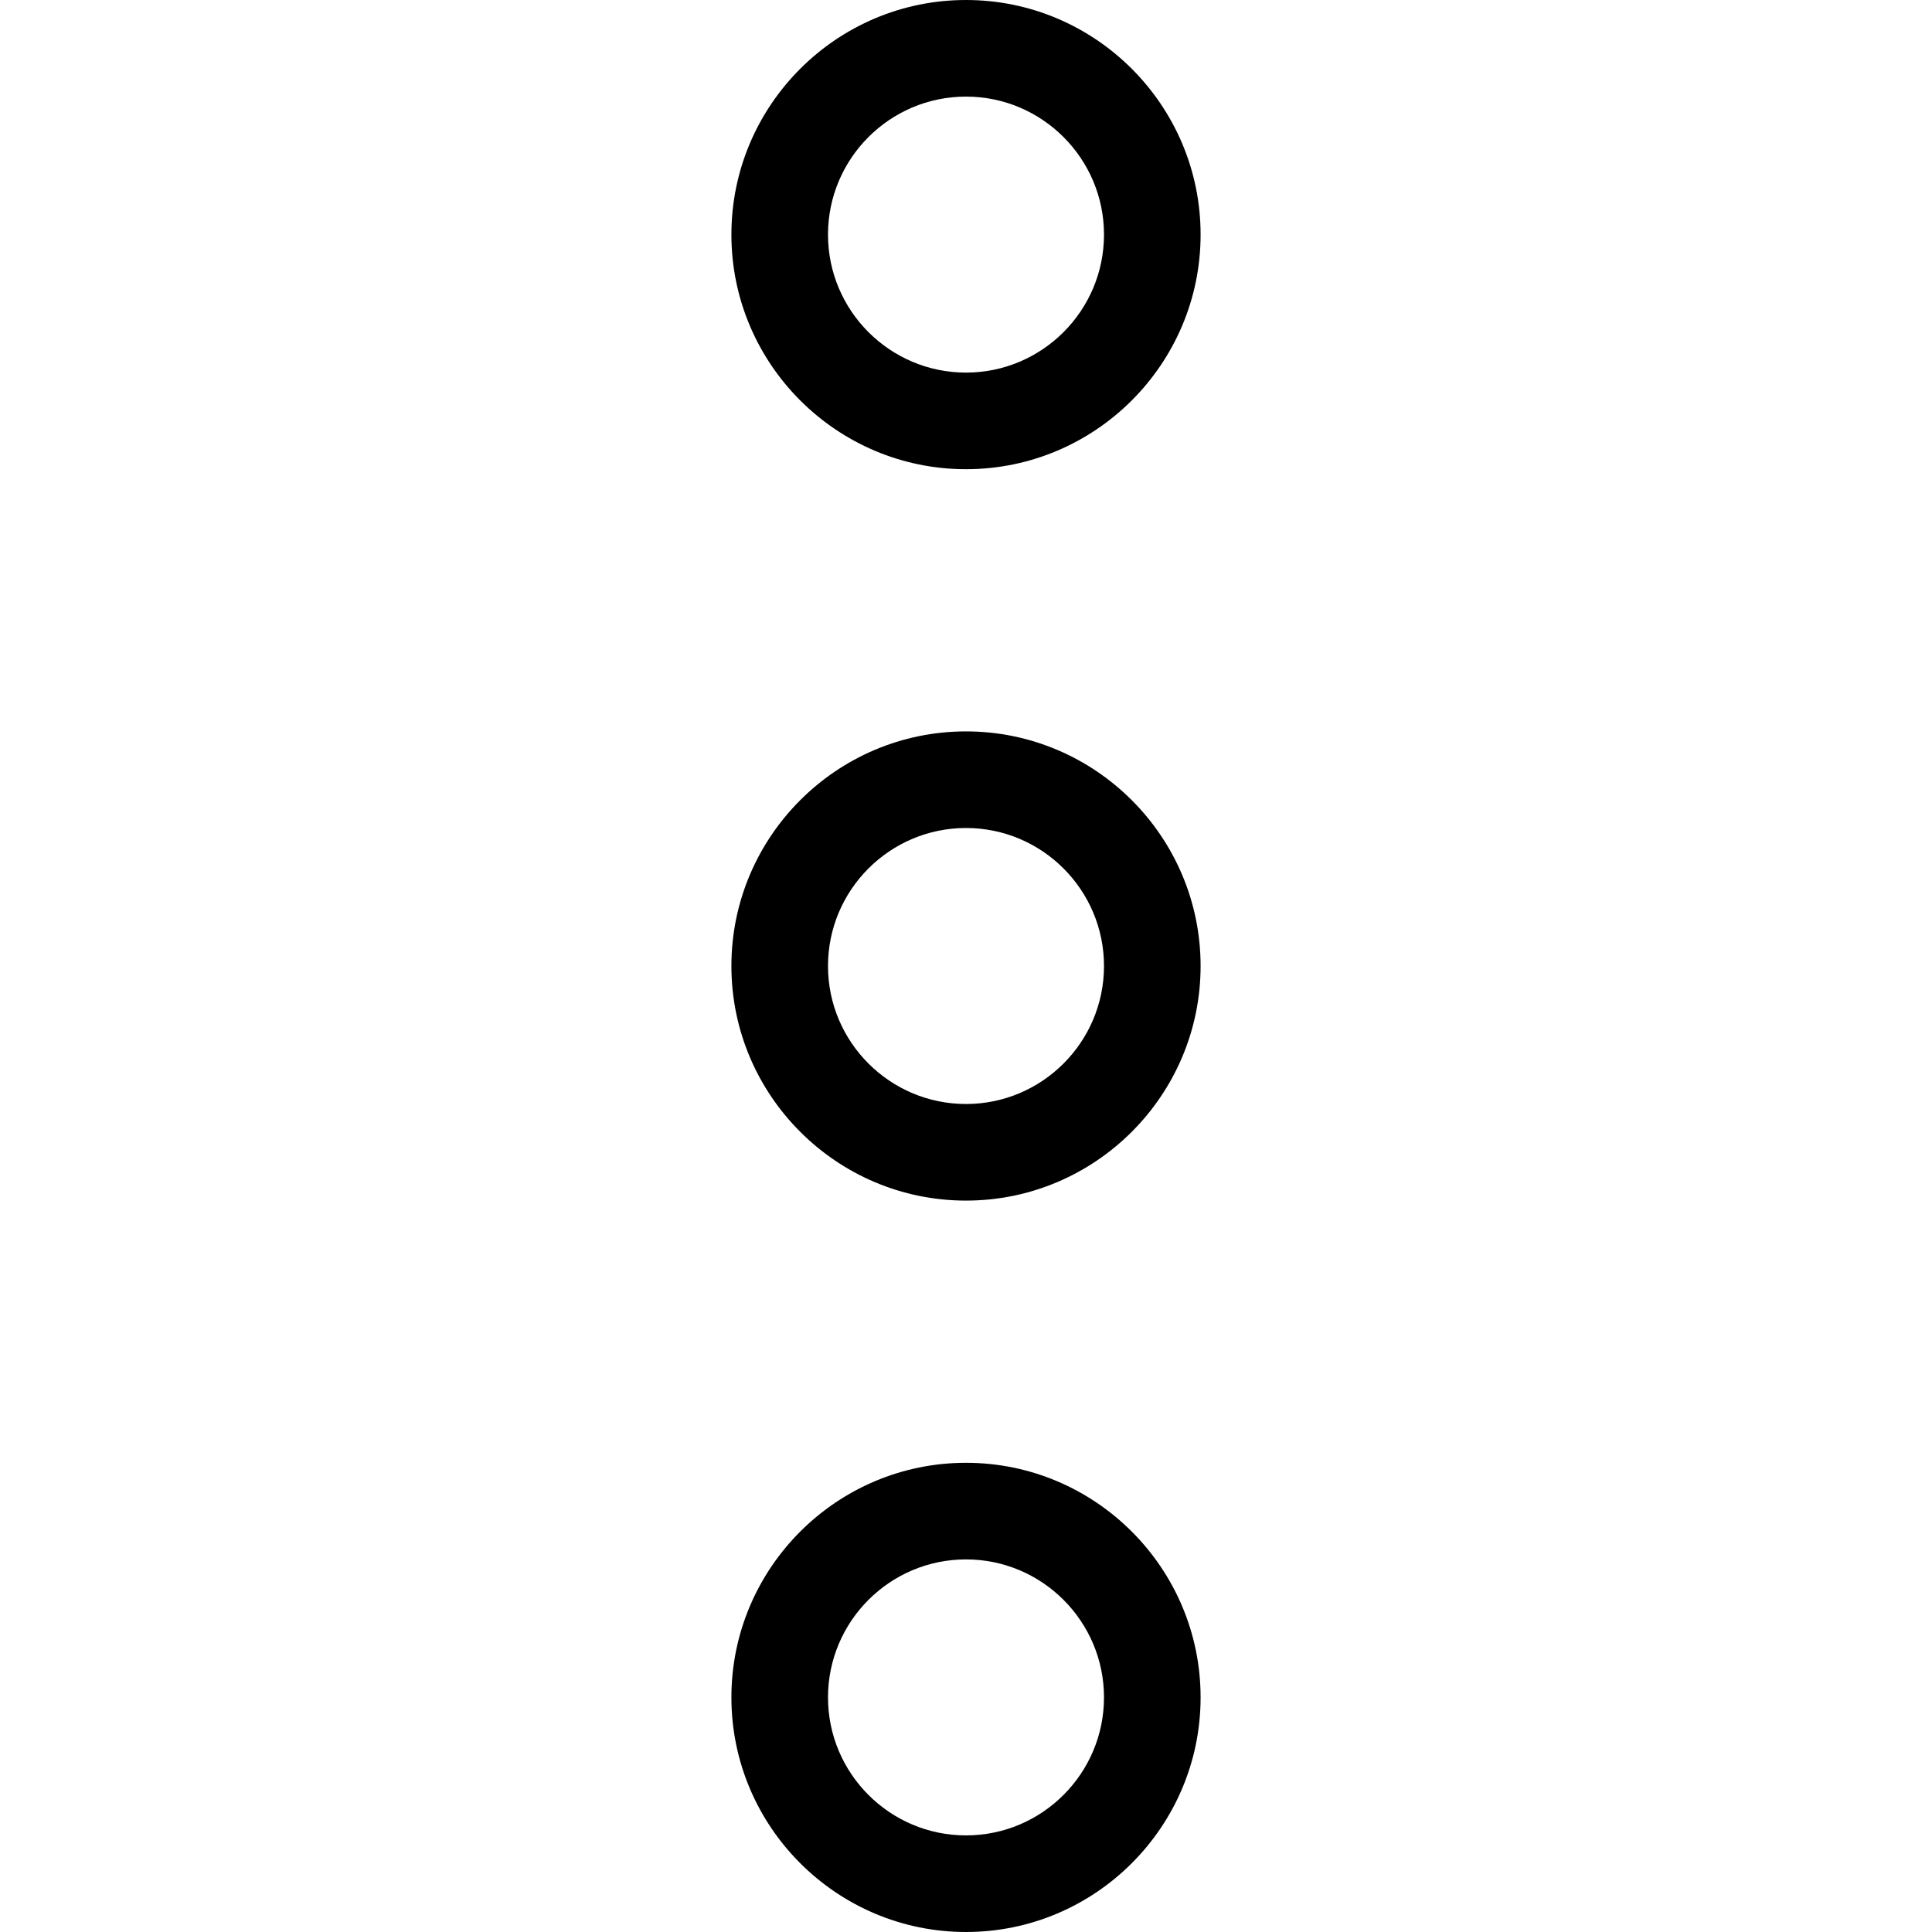
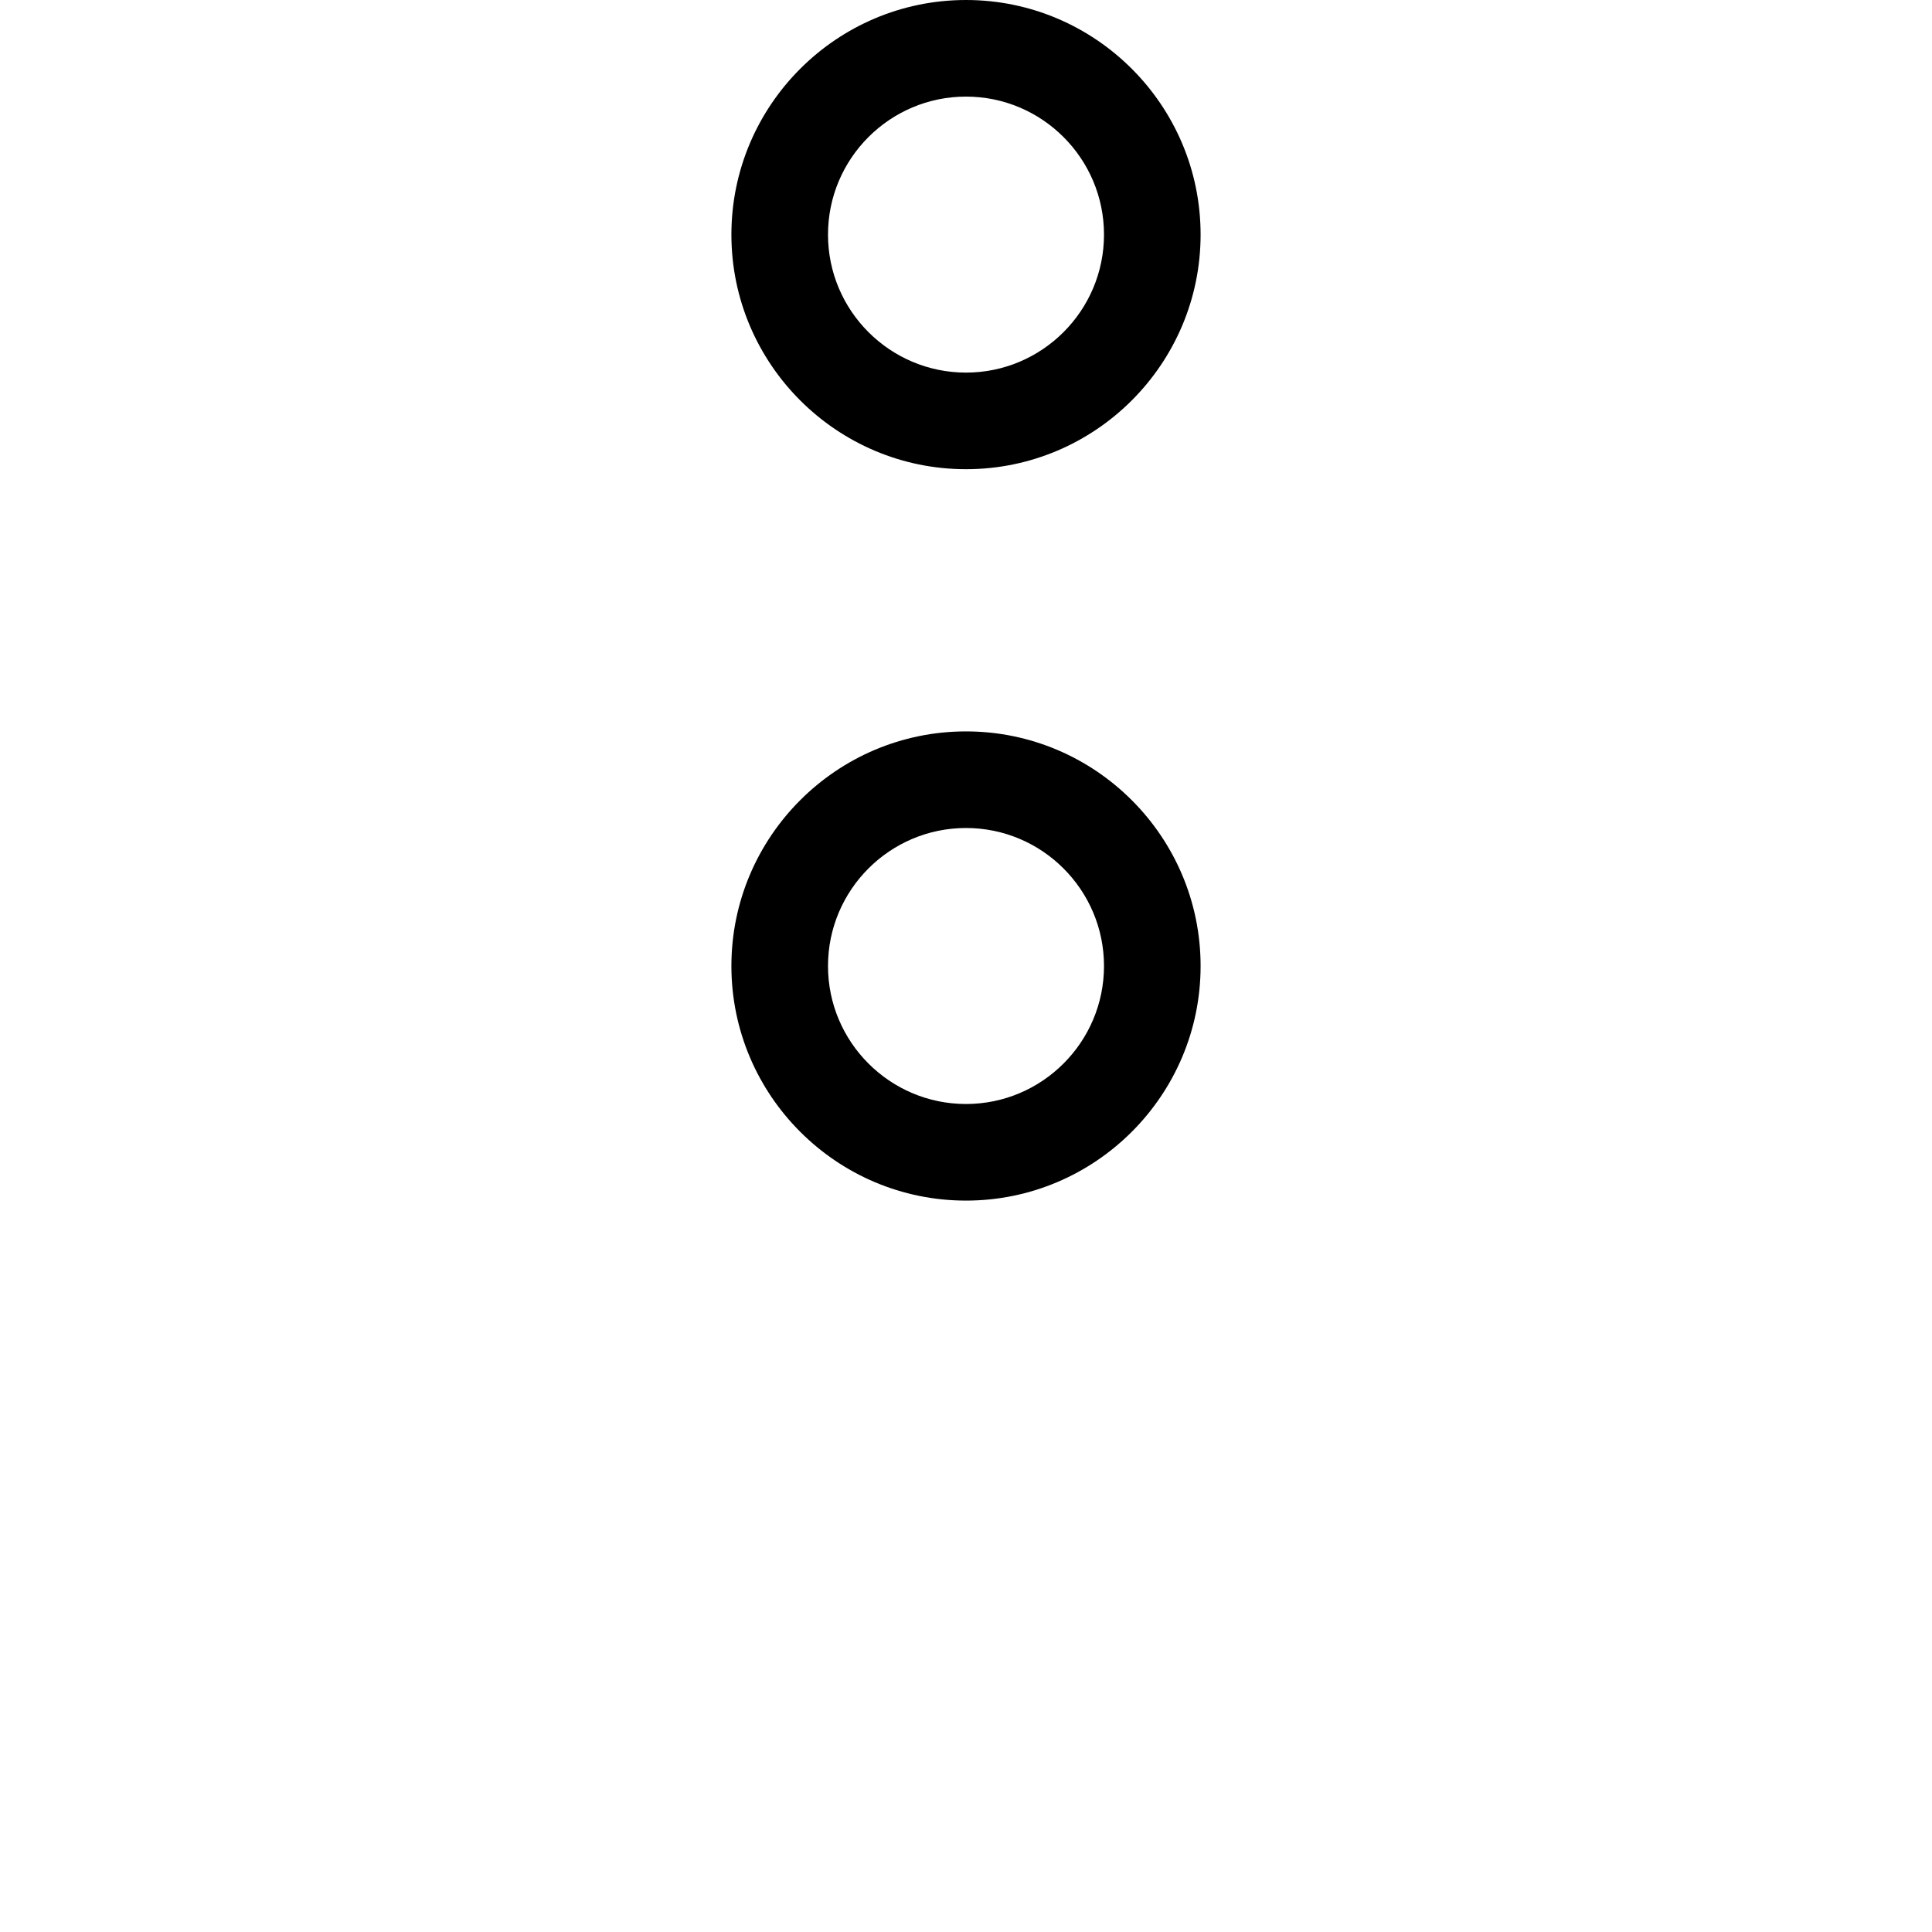
<svg xmlns="http://www.w3.org/2000/svg" fill="#000000" height="800px" width="800px" version="1.1" id="Capa_1" viewBox="0 0 490 490" xml:space="preserve">
  <g>
    <g>
      <path d="M245,185.5c-32.8,0-59.5,26.7-59.5,59.5s26.7,59.5,59.5,59.5s59.5-26.7,59.5-59.5S277.8,185.5,245,185.5z M280,245    c0,19.3-15.7,35-35,35s-35-15.7-35-35s15.7-35,35-35S280,225.7,280,245z" />
-       <path d="M185.5,430.5c0,32.8,26.7,59.5,59.5,59.5s59.5-26.7,59.5-59.5S277.8,371,245,371S185.5,397.7,185.5,430.5z M280,430.5    c0,19.3-15.7,35-35,35s-35-15.7-35-35s15.7-35,35-35S280,411.2,280,430.5z" />
      <path d="M185.5,59.5c0,32.8,26.7,59.5,59.5,59.5s59.5-26.7,59.5-59.5S277.8,0,245,0S185.5,26.7,185.5,59.5z M280,59.5    c0,19.3-15.7,35-35,35s-35-15.7-35-35s15.7-35,35-35S280,40.2,280,59.5z" />
    </g>
  </g>
</svg>